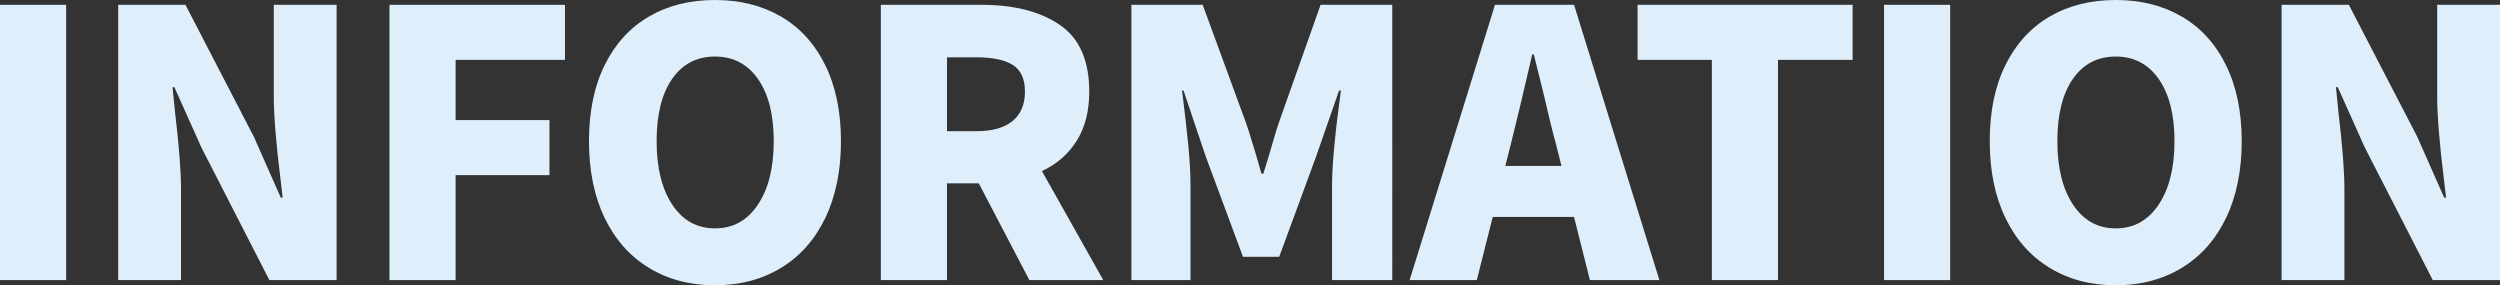
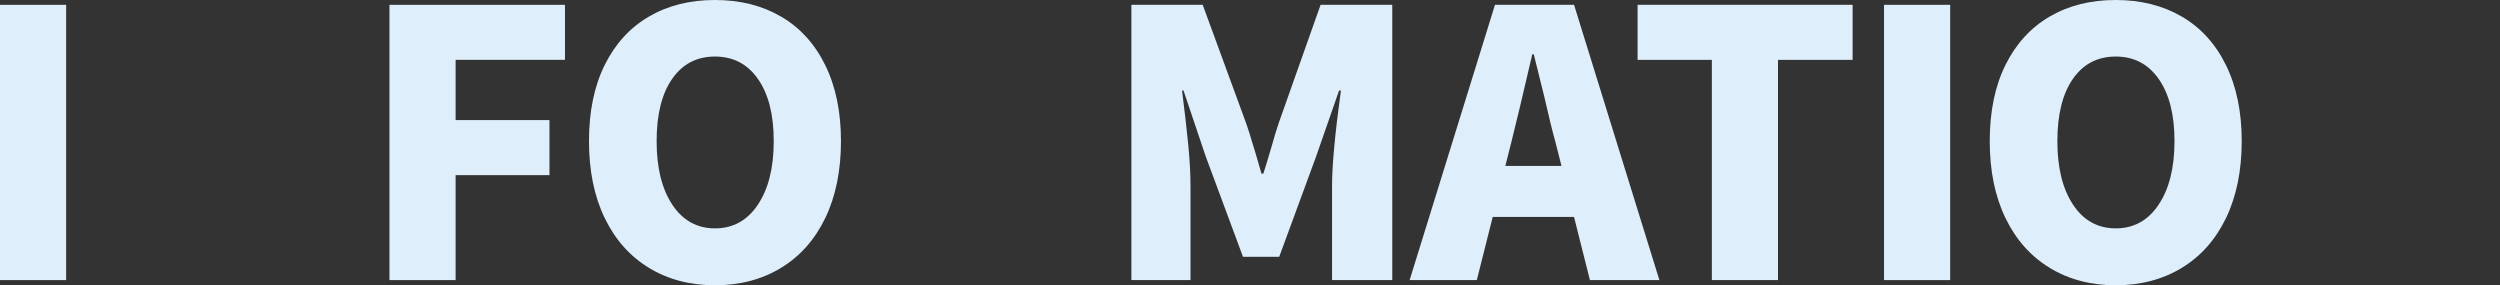
<svg xmlns="http://www.w3.org/2000/svg" id="_レイヤー_2" viewBox="0 0 622.47 71.02">
  <rect x="0" y="0" width="622.47" height="71.02" fill="#333333" stroke="none" />
  <defs>
    <style>.cls-1{fill:#deeefa;}</style>
  </defs>
  <g id="_コンテンツ">
    <g>
      <path class="cls-1" d="M0,69.74V1.2H16.47V69.74H0Z" />
-       <path class="cls-1" d="M29.44,1.2h16.74l17.02,32.84,6.72,15.18h.46l-.46-3.96c-1.17-9.32-1.75-16.44-1.75-21.34V1.2h15.64V69.74h-16.74l-16.93-33.03-6.72-15h-.46l.64,6.35c.98,8.22,1.47,14.54,1.47,18.95v22.72h-15.64V1.2Z" />
      <path class="cls-1" d="M96.97,69.74V1.2h43.7V14.9h-27.23v15h23.37v13.71h-23.37v26.13h-16.47Z" />
      <path class="cls-1" d="M161.6,66.7c-4.75-2.88-8.43-7.02-11.04-12.42-2.61-5.4-3.91-11.78-3.91-19.14s1.3-13.68,3.91-18.95c2.61-5.27,6.27-9.29,10.99-12.05,4.72-2.76,10.21-4.14,16.47-4.14s11.74,1.38,16.47,4.14c4.72,2.76,8.39,6.79,10.99,12.1,2.61,5.31,3.91,11.61,3.91,18.91s-1.3,13.74-3.91,19.14c-2.61,5.4-6.29,9.54-11.04,12.42-4.75,2.88-10.23,4.32-16.42,4.32s-11.67-1.44-16.42-4.32Zm27.09-15.73c2.64-3.92,3.96-9.2,3.96-15.82s-1.3-11.71-3.91-15.46c-2.61-3.74-6.18-5.61-10.72-5.61s-8.1,1.86-10.67,5.57c-2.58,3.71-3.86,8.88-3.86,15.5s1.3,11.9,3.91,15.82c2.61,3.93,6.15,5.89,10.63,5.89s8.03-1.96,10.67-5.89Z" />
-       <path class="cls-1" d="M244.44,1.2c8.1,0,14.58,1.67,19.46,5.01,4.88,3.34,7.31,8.88,7.31,16.61,0,4.85-1.04,8.92-3.13,12.24-2.09,3.31-4.97,5.83-8.65,7.54l15.27,27.14h-18.4l-12.6-24.1h-7.91v24.1h-16.47V1.2h25.12Zm-1.29,31.46c3.92,0,6.91-.84,8.97-2.53,2.05-1.69,3.08-4.12,3.08-7.31s-1-5.34-2.99-6.62c-1.99-1.29-5.01-1.93-9.06-1.93h-7.36v18.4h7.36Z" />
      <path class="cls-1" d="M281.7,1.2h17.76l10.86,29.62c.49,1.41,.92,2.76,1.29,4.05,.37,1.29,.74,2.48,1.1,3.59l1.38,4.78h.46c.49-1.47,1.16-3.68,2.02-6.62,.67-2.39,1.26-4.32,1.75-5.8l10.49-29.62h17.85V69.74h-15v-23.46c0-5.09,.74-13,2.21-23.74h-.46l-5.7,16.38-9.2,25.02h-9.02l-9.29-25.02-5.52-16.38h-.37c.67,5.28,1.2,9.81,1.56,13.62,.37,3.8,.55,7.18,.55,10.12v23.46h-14.72V1.2Z" />
      <path class="cls-1" d="M350.98,69.74L372.23,1.2h19.69l21.25,68.54h-17.3l-3.96-15.73h-20.24l-3.96,15.73h-16.74Zm23.83-28.43h13.98l-1.47-5.8c-.74-2.64-1.69-6.5-2.85-11.59l-2.58-10.4h-.37c-2.39,10.3-4.14,17.63-5.24,21.99l-1.47,5.8Z" />
      <path class="cls-1" d="M426.23,69.74V14.9h-18.49V1.2h53.54V14.9h-18.58v54.83h-16.47Z" />
      <path class="cls-1" d="M469.1,69.74V1.2h16.47V69.74h-16.47Z" />
      <path class="cls-1" d="M510.37,66.7c-4.75-2.88-8.43-7.02-11.04-12.42-2.61-5.4-3.91-11.78-3.91-19.14s1.3-13.68,3.91-18.95c2.61-5.27,6.27-9.29,10.99-12.05,4.72-2.76,10.21-4.14,16.47-4.14s11.74,1.38,16.47,4.14c4.72,2.76,8.39,6.79,10.99,12.1,2.61,5.31,3.91,11.61,3.91,18.91s-1.3,13.74-3.91,19.14c-2.61,5.4-6.29,9.54-11.04,12.42-4.75,2.88-10.23,4.32-16.42,4.32s-11.67-1.44-16.42-4.32Zm27.09-15.73c2.64-3.92,3.96-9.2,3.96-15.82s-1.3-11.71-3.91-15.46c-2.61-3.74-6.18-5.61-10.72-5.61s-8.1,1.86-10.67,5.57c-2.58,3.71-3.86,8.88-3.86,15.5s1.3,11.9,3.91,15.82c2.61,3.93,6.15,5.89,10.63,5.89s8.03-1.96,10.67-5.89Z" />
-       <path class="cls-1" d="M568.1,1.2h16.74l17.02,32.84,6.72,15.18h.46l-.46-3.96c-1.17-9.32-1.75-16.44-1.75-21.34V1.2h15.64V69.74h-16.74l-16.93-33.03-6.72-15h-.46l.64,6.35c.98,8.22,1.47,14.54,1.47,18.95v22.72h-15.64V1.2Z" />
    </g>
  </g>
</svg>